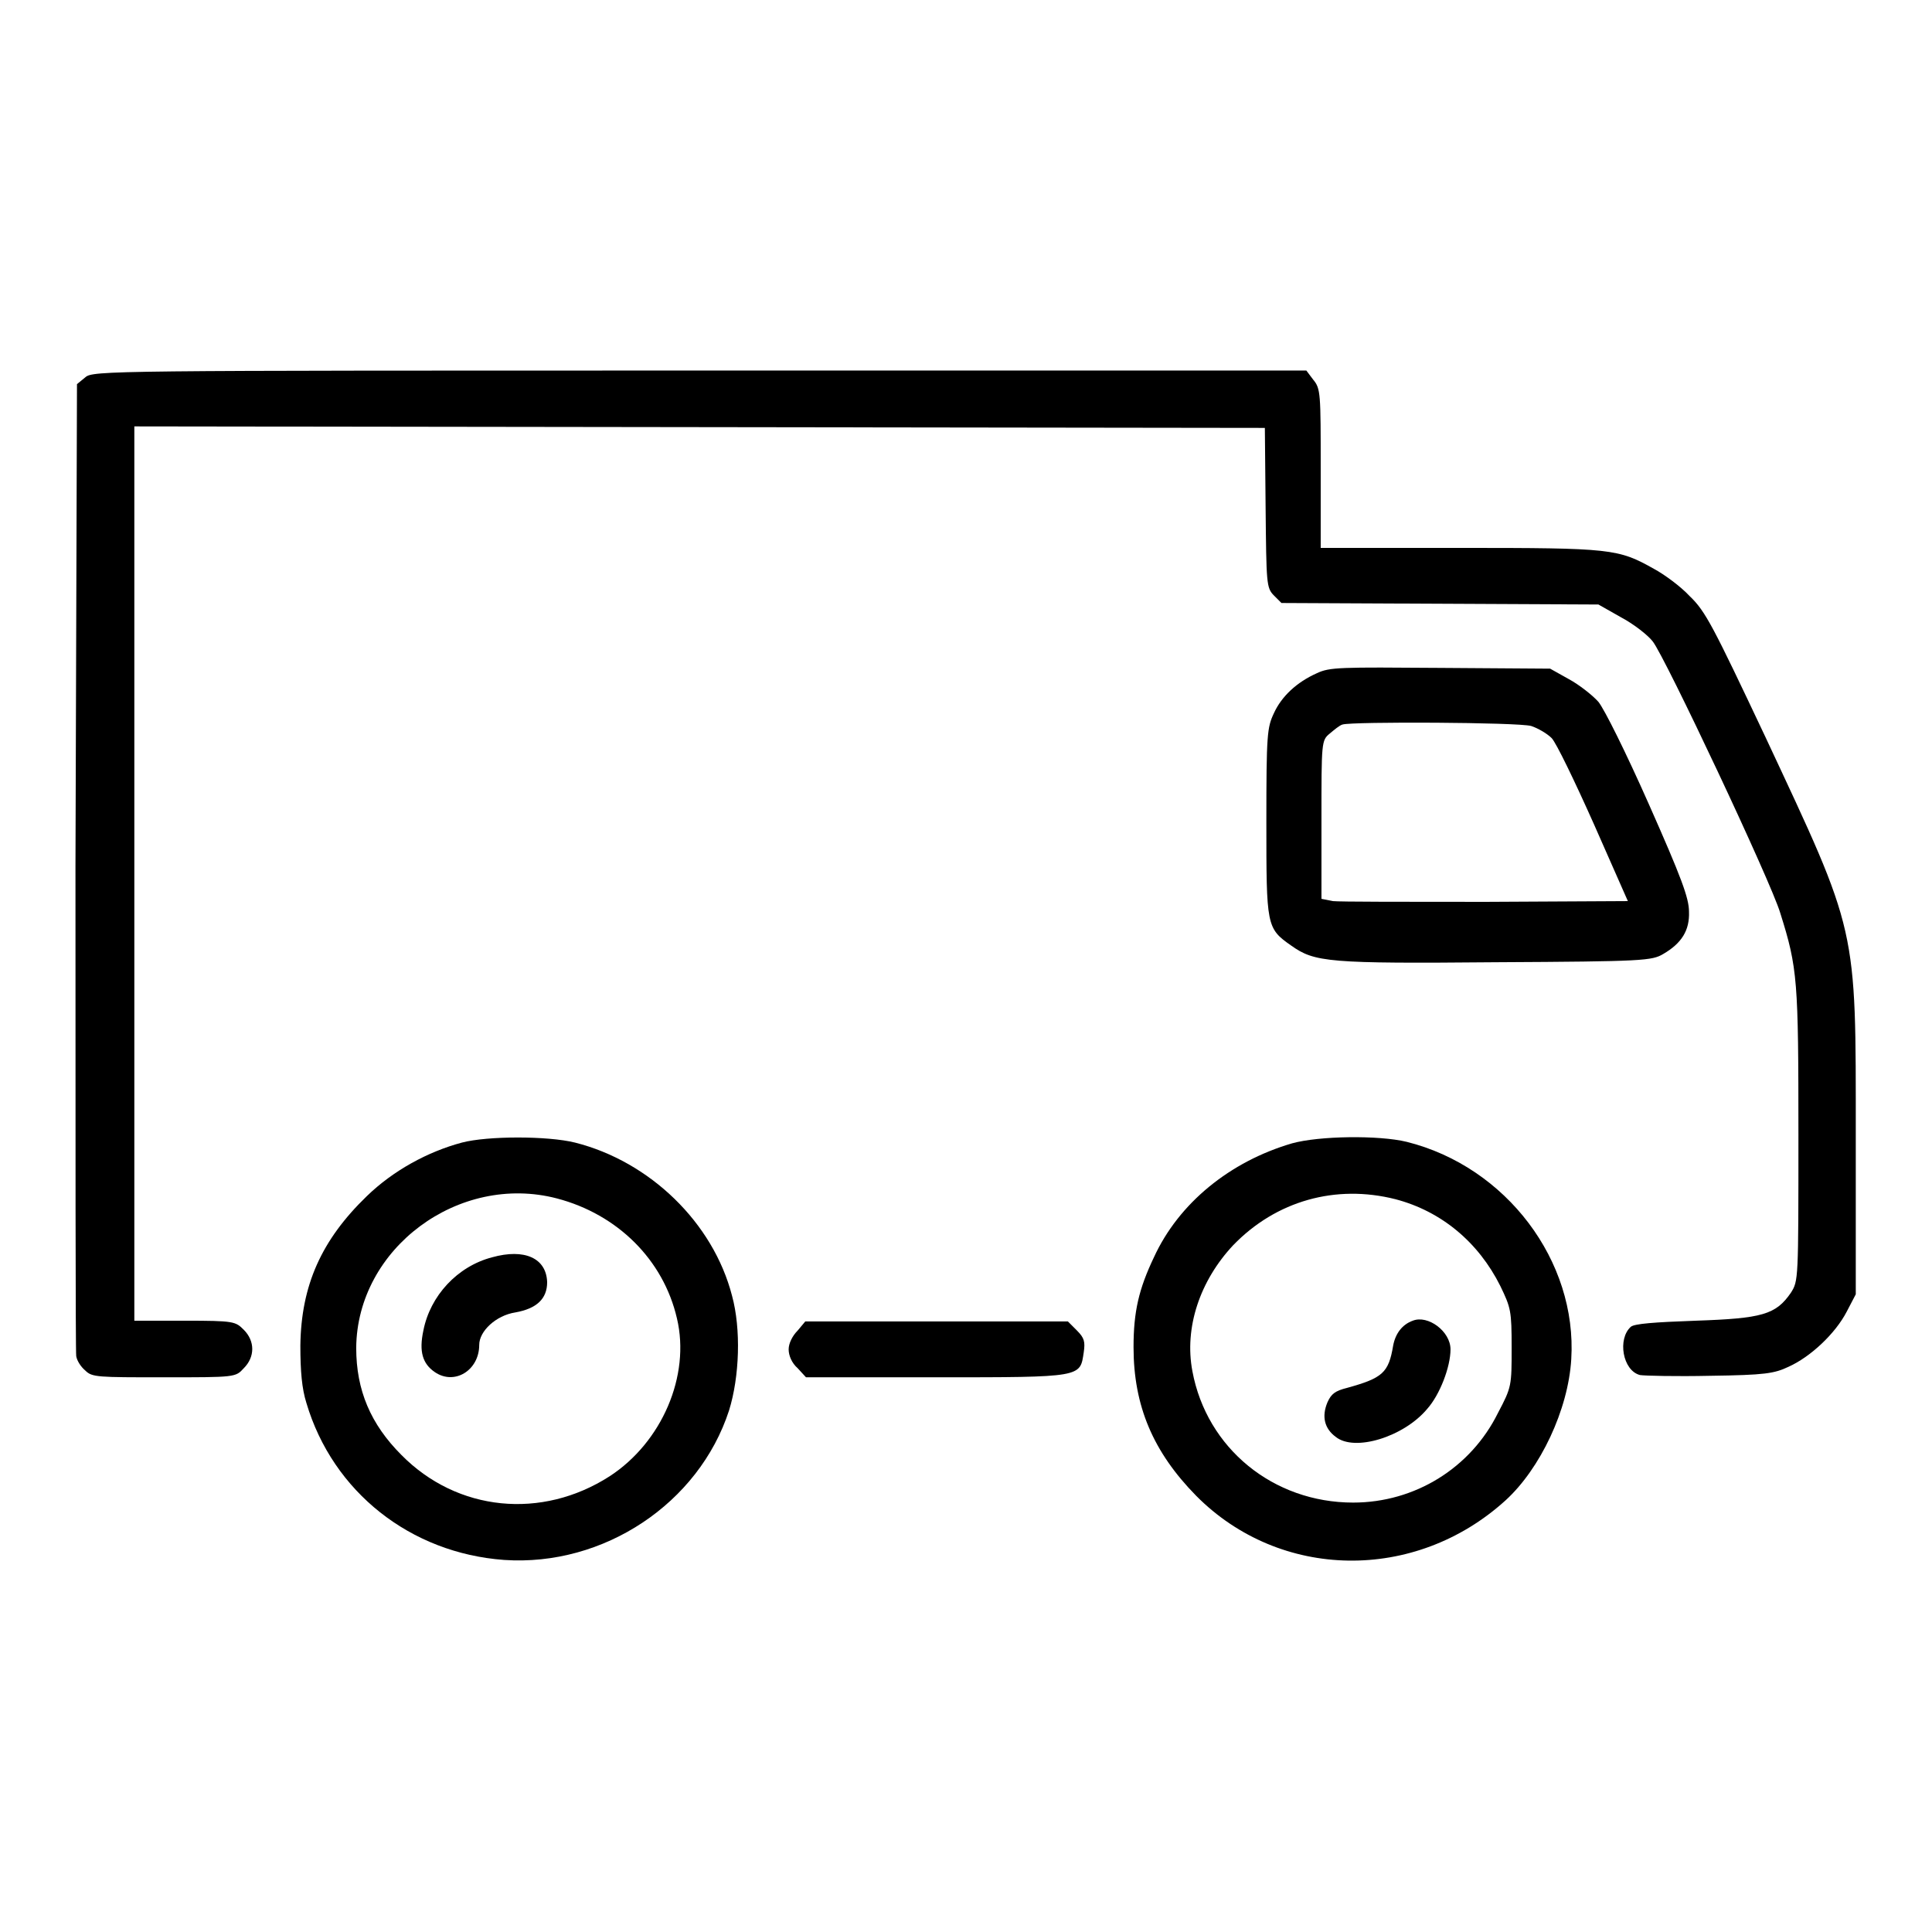
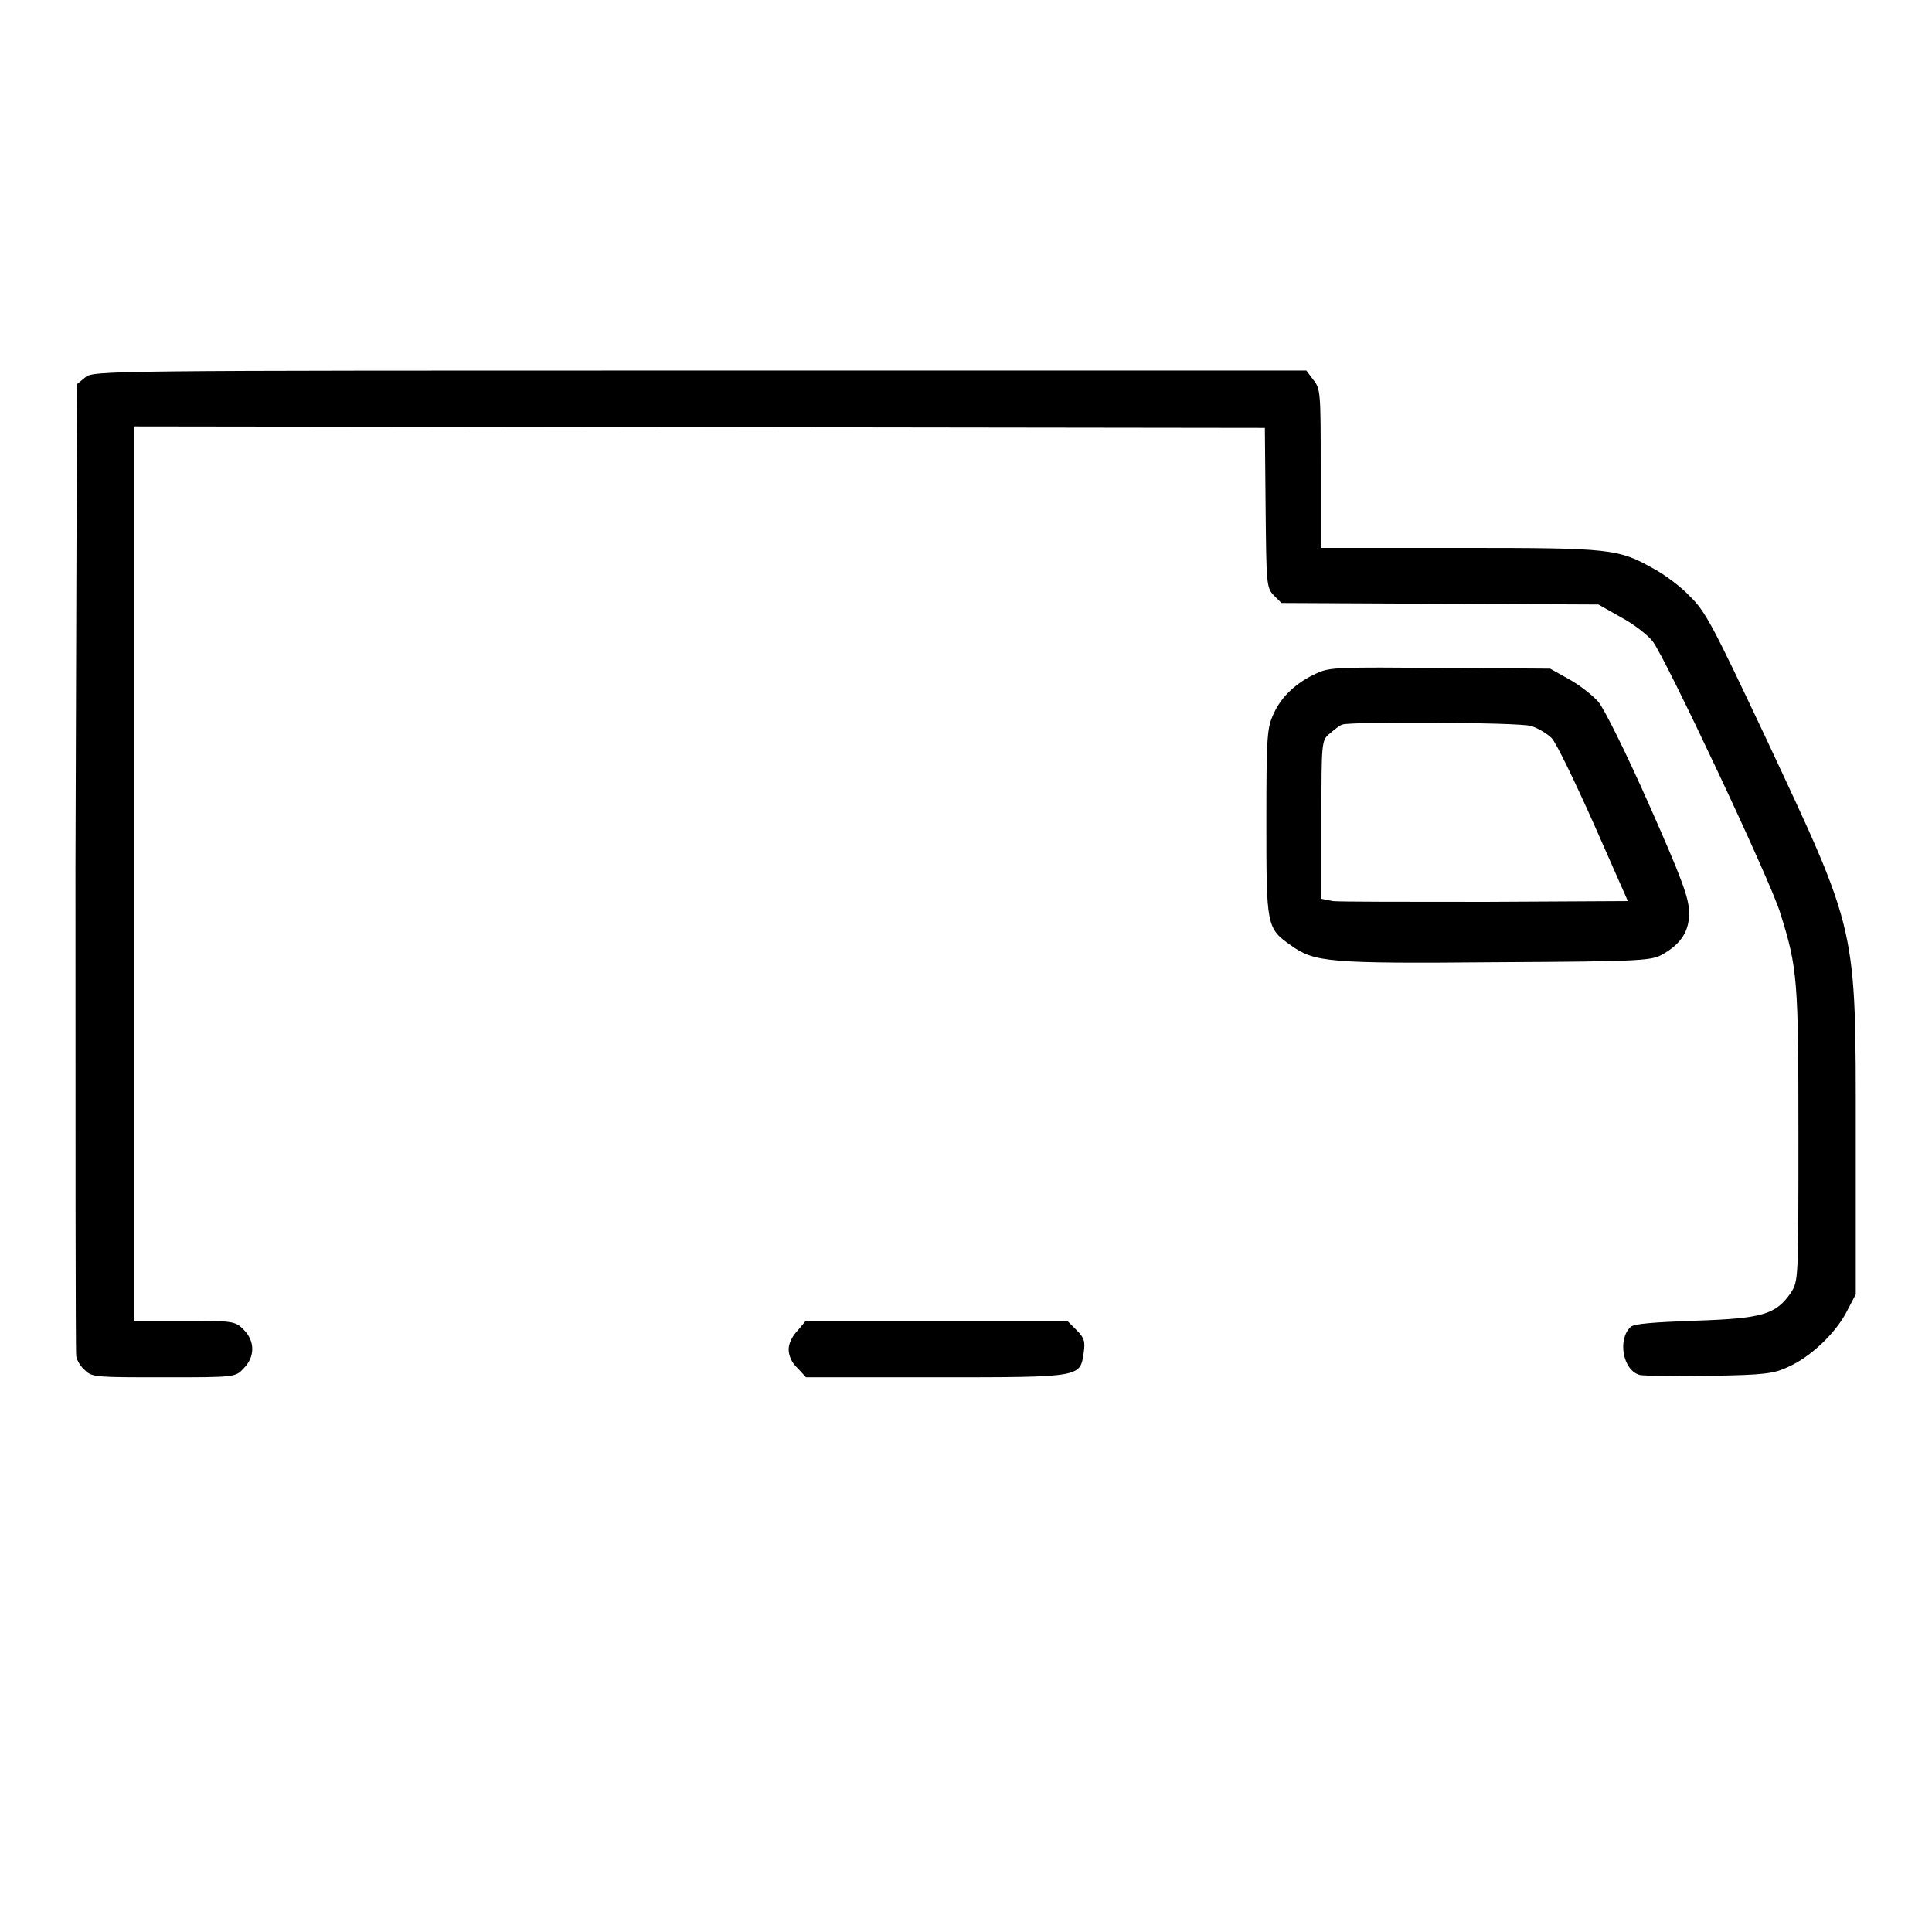
<svg xmlns="http://www.w3.org/2000/svg" version="1.1" x="0px" y="0px" viewBox="0 0 256 256" enable-background="new 0 0 256 256" xml:space="preserve">
  <g>
    <g>
      <g>
        <path fill="#000000" d="M11.3,50l-1.1,0.9L10,114.8c0,35.1,0,64.3,0.1,64.9c0.1,0.6,0.6,1.4,1.2,1.9c0.9,0.9,1.6,0.9,10.4,0.9c9.5,0,9.5,0,10.6-1.2c1.5-1.5,1.5-3.6,0-5.1c-1.1-1.1-1.3-1.2-7.8-1.2h-6.7v-59.3V56.5l74.9,0.1l74.9,0.1l0.1,10.6c0.1,10,0.1,10.6,1.1,11.6l1,1l21,0.1l21,0.1l3,1.7c1.7,0.9,3.6,2.4,4.2,3.2c1.6,2,15.7,31.9,16.9,36c2.3,7.3,2.4,8.9,2.4,29.4c0,19.3,0,19.3-1,20.9c-2,2.9-3.8,3.4-12.6,3.7c-5.6,0.2-8.1,0.4-8.6,0.8c-1.8,1.6-1.1,5.8,1.2,6.4c0.6,0.1,4.8,0.2,9.3,0.1c7.3-0.1,8.5-0.3,10.4-1.2c2.9-1.3,6.2-4.4,7.7-7.3l1.2-2.3v-21c0-28,0.3-26.6-12-52.9c-6.9-14.6-7.9-16.6-10-18.6c-1.2-1.3-3.4-2.9-4.7-3.6c-4.8-2.7-5.6-2.8-25.8-2.8h-18.4V62.1c0-10,0-10.6-1-11.8l-0.9-1.2H92.8C14.3,49.1,12.3,49.1,11.3,50z" />
        <path fill="#000000" d="M174.5,89.2c-2.7,1.2-4.7,3.1-5.7,5.3c-0.9,1.9-1,2.8-1,14.4c0,13.8,0,14.1,3.3,16.4c3.1,2.2,4.9,2.4,27.2,2.2c19.5-0.1,20.6-0.2,22.1-1.1c2.4-1.4,3.5-3.1,3.4-5.6c0-1.8-1-4.5-5.3-14.2c-3.1-7-5.9-12.6-6.7-13.6c-0.8-0.9-2.6-2.3-3.9-3l-2.5-1.4l-14.5-0.1C177.5,88.4,176.2,88.4,174.5,89.2z M202.9,96.2c0.9,0.3,2.1,1,2.7,1.6c0.6,0.6,3.1,5.8,5.6,11.4l4.5,10.2l-18.8,0.1c-10.3,0-19.5,0-20.3-0.1l-1.5-0.3v-10.5c0-10.3,0-10.5,1.1-11.4c0.6-0.5,1.3-1.1,1.7-1.2C179.2,95.6,201.2,95.7,202.9,96.2z" />
-         <path fill="#000000" d="M61.2,151.4c-4.5,1.2-9.1,3.7-12.6,7.1c-6,5.8-8.7,11.8-8.8,19.8c0,3.4,0.2,5.7,0.8,7.6c3.5,11.8,13.8,19.9,26.2,20.8c13.2,0.9,25.8-7.5,29.8-19.8c1.4-4.5,1.6-10.8,0.4-15.2c-2.5-9.7-10.9-17.8-20.8-20.3C72.6,150.5,64.6,150.5,61.2,151.4z M73.8,158.8c8,2.1,14.1,8.1,15.9,15.9c1.8,7.6-2,16.4-8.9,20.9c-9,5.8-20.2,4.7-27.6-2.8c-4.1-4.1-6-8.6-6-14.2C47.3,165.4,60.8,155.4,73.8,158.8z" />
-         <path fill="#000000" d="M65.2,166.6c-4.6,1.2-8.2,5.1-9.1,9.7c-0.6,2.8-0.1,4.4,1.5,5.5c2.6,1.8,5.9-0.2,5.9-3.6c0-1.8,2.2-3.9,4.8-4.3c2.8-0.5,4.2-1.8,4.2-4C72.4,166.7,69.5,165.4,65.2,166.6z" />
-         <path fill="#000000" d="M171.2,151.5c-8.2,2.4-15,7.9-18.3,15.1c-2,4.2-2.7,7.2-2.7,11.9c0,7.8,2.6,13.9,8.3,19.7c11.1,11.2,29,11.5,41,0.6c4.6-4.2,8.3-12,8.7-18.7c0.8-13-8.6-25.5-21.8-28.8C182.7,150.4,174.8,150.5,171.2,151.5z M184.9,158.9c6.1,1.6,11,5.7,13.9,11.5c1.4,2.9,1.5,3.3,1.5,8.2c0,5,0,5.2-1.8,8.6c-3.6,7.3-11,11.9-19.2,11.9c-10.6,0-19.4-7.2-21.3-17.4c-1.1-5.8,1-12,5.4-16.7C169.1,159.1,177,156.9,184.9,158.9z" />
-         <path fill="#000000" d="M187.2,175c-1.4,0.5-2.3,1.7-2.6,3.3c-0.6,3.6-1.4,4.3-6.1,5.6c-1.6,0.4-2.1,0.8-2.6,1.9c-0.8,1.9-0.4,3.5,1.1,4.6c2.5,2,9,0,12.1-3.7c1.7-1.9,3.1-5.6,3.1-7.9C192.2,176.4,189.2,174.2,187.2,175z" />
        <path fill="#000000" d="M105.7,176.3c-0.7,0.7-1.2,1.7-1.2,2.5s0.4,1.8,1.2,2.5l1.1,1.2h17.3c19.4,0,19,0,19.5-3.3c0.2-1.4,0.1-1.9-0.9-2.9l-1.2-1.2h-17.4h-17.4L105.7,176.3z" />
      </g>
    </g>
  </g>
</svg>